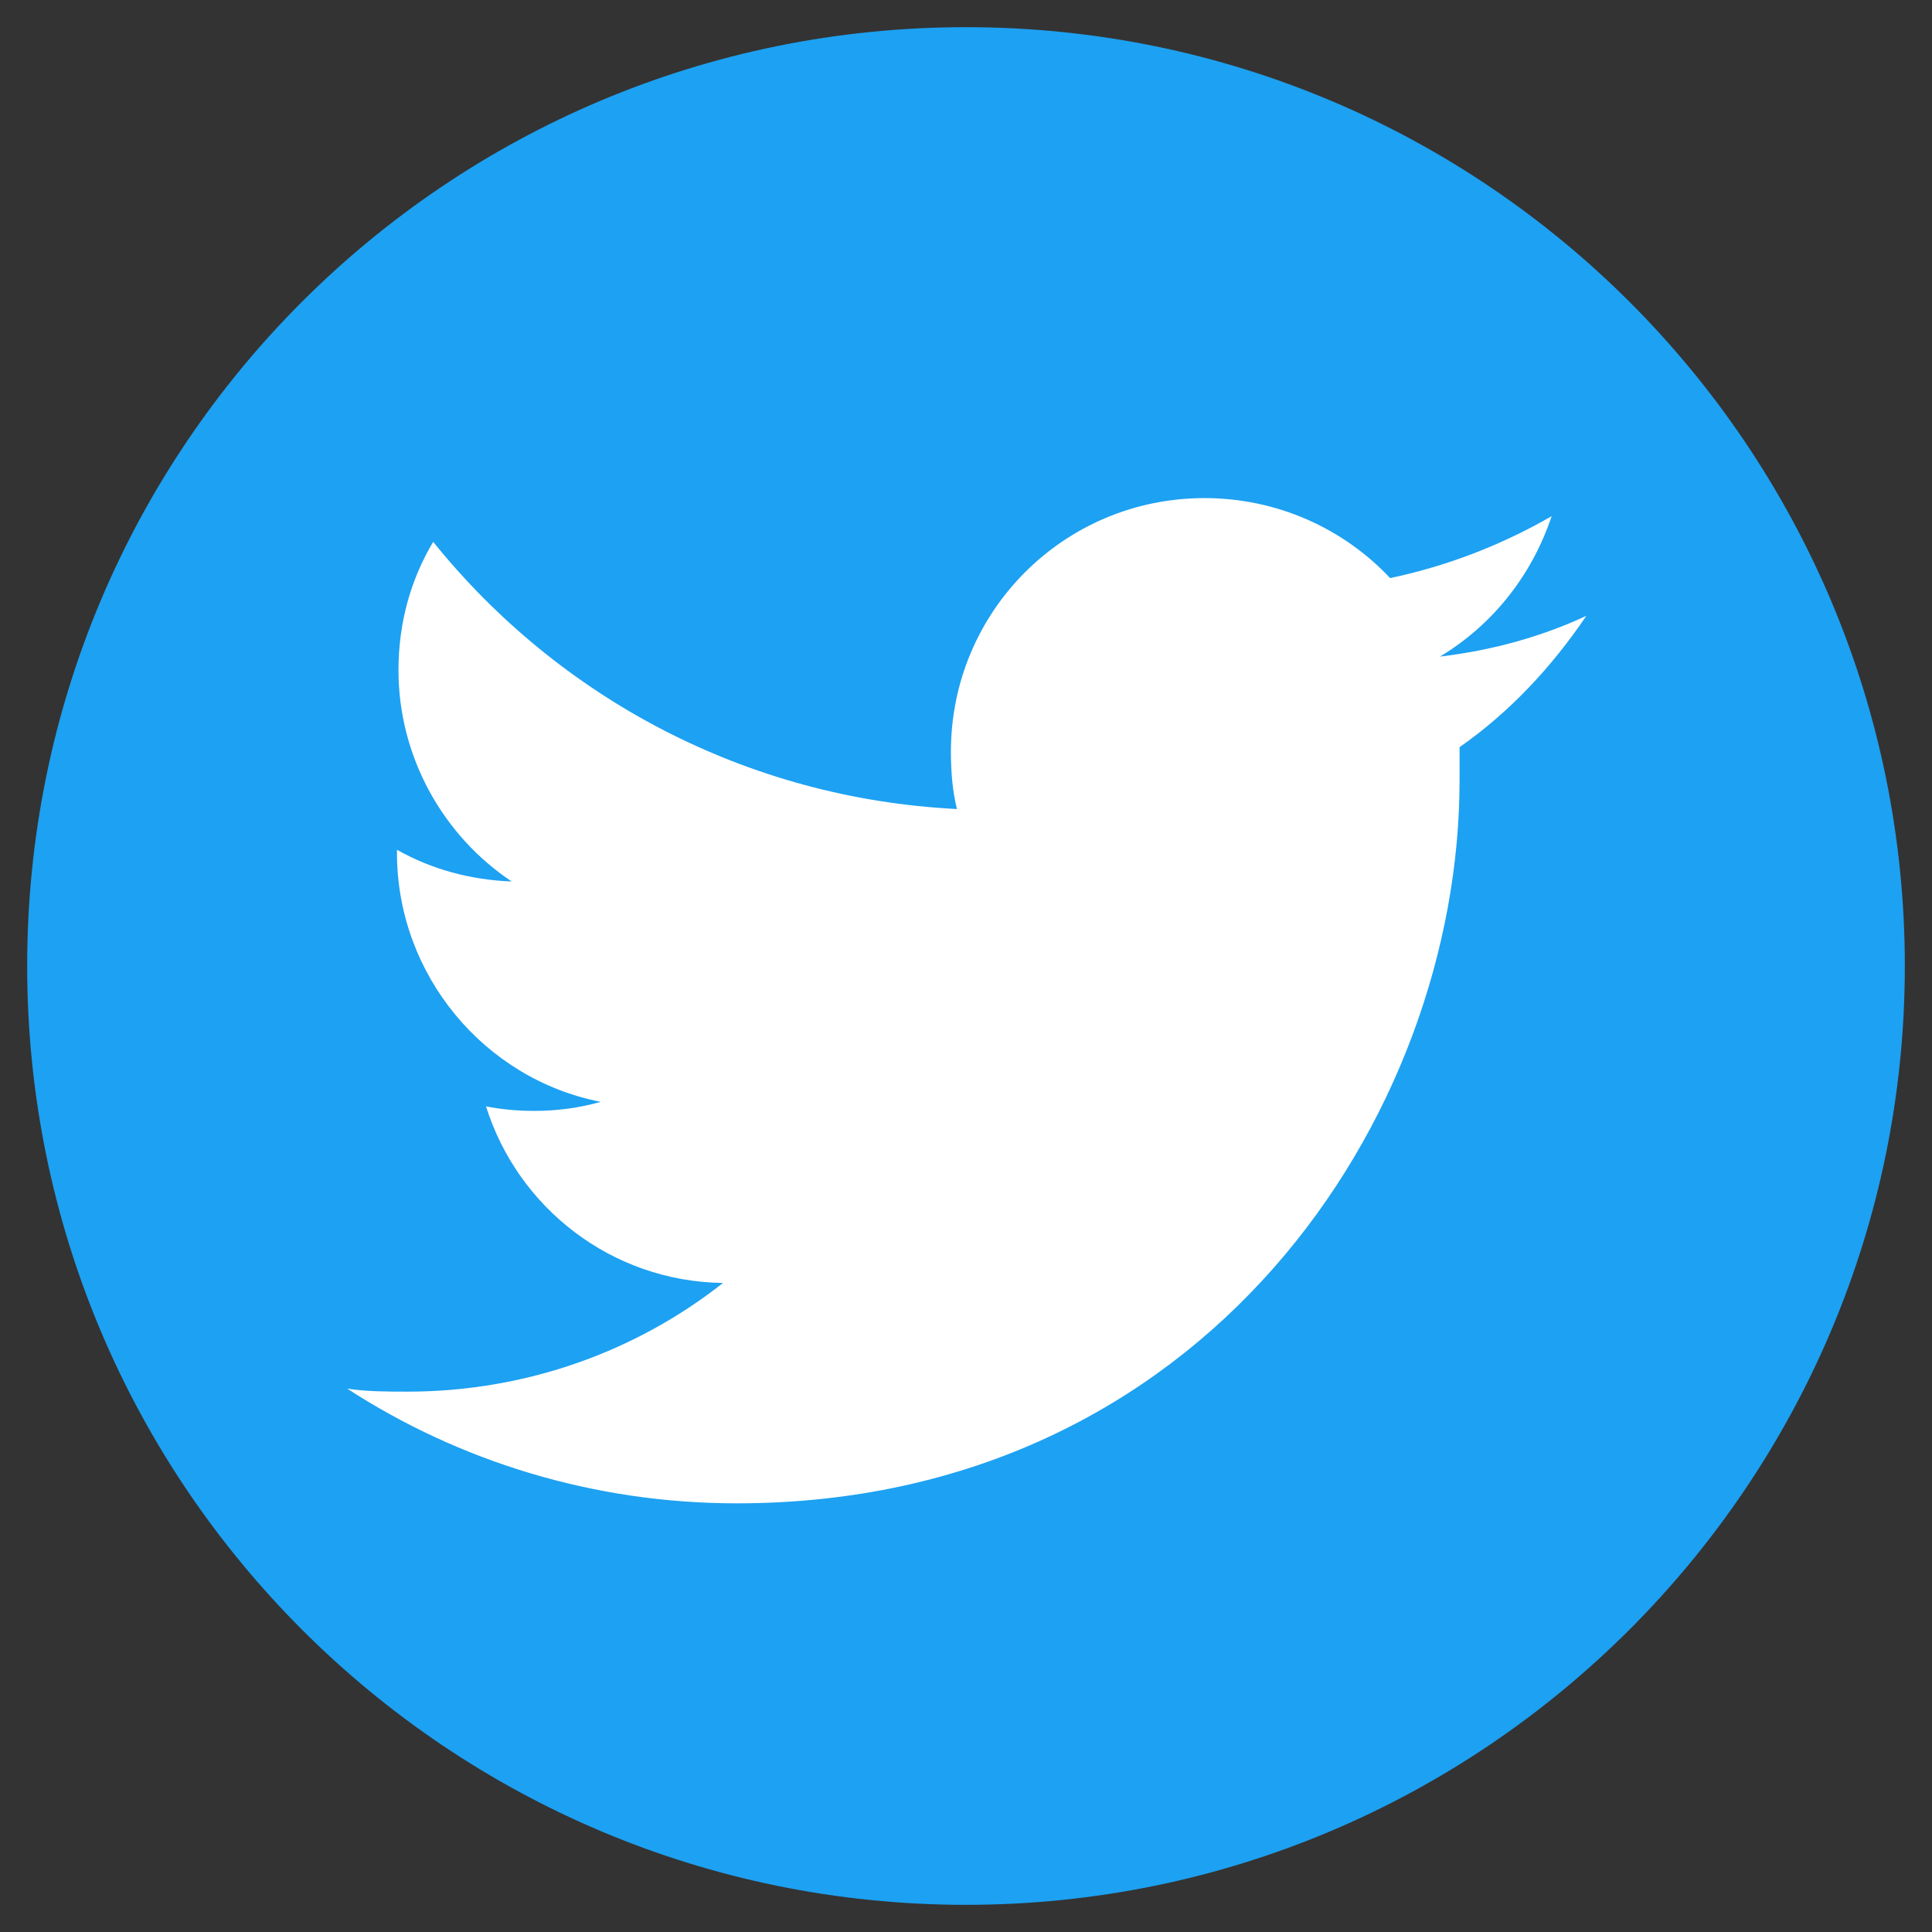
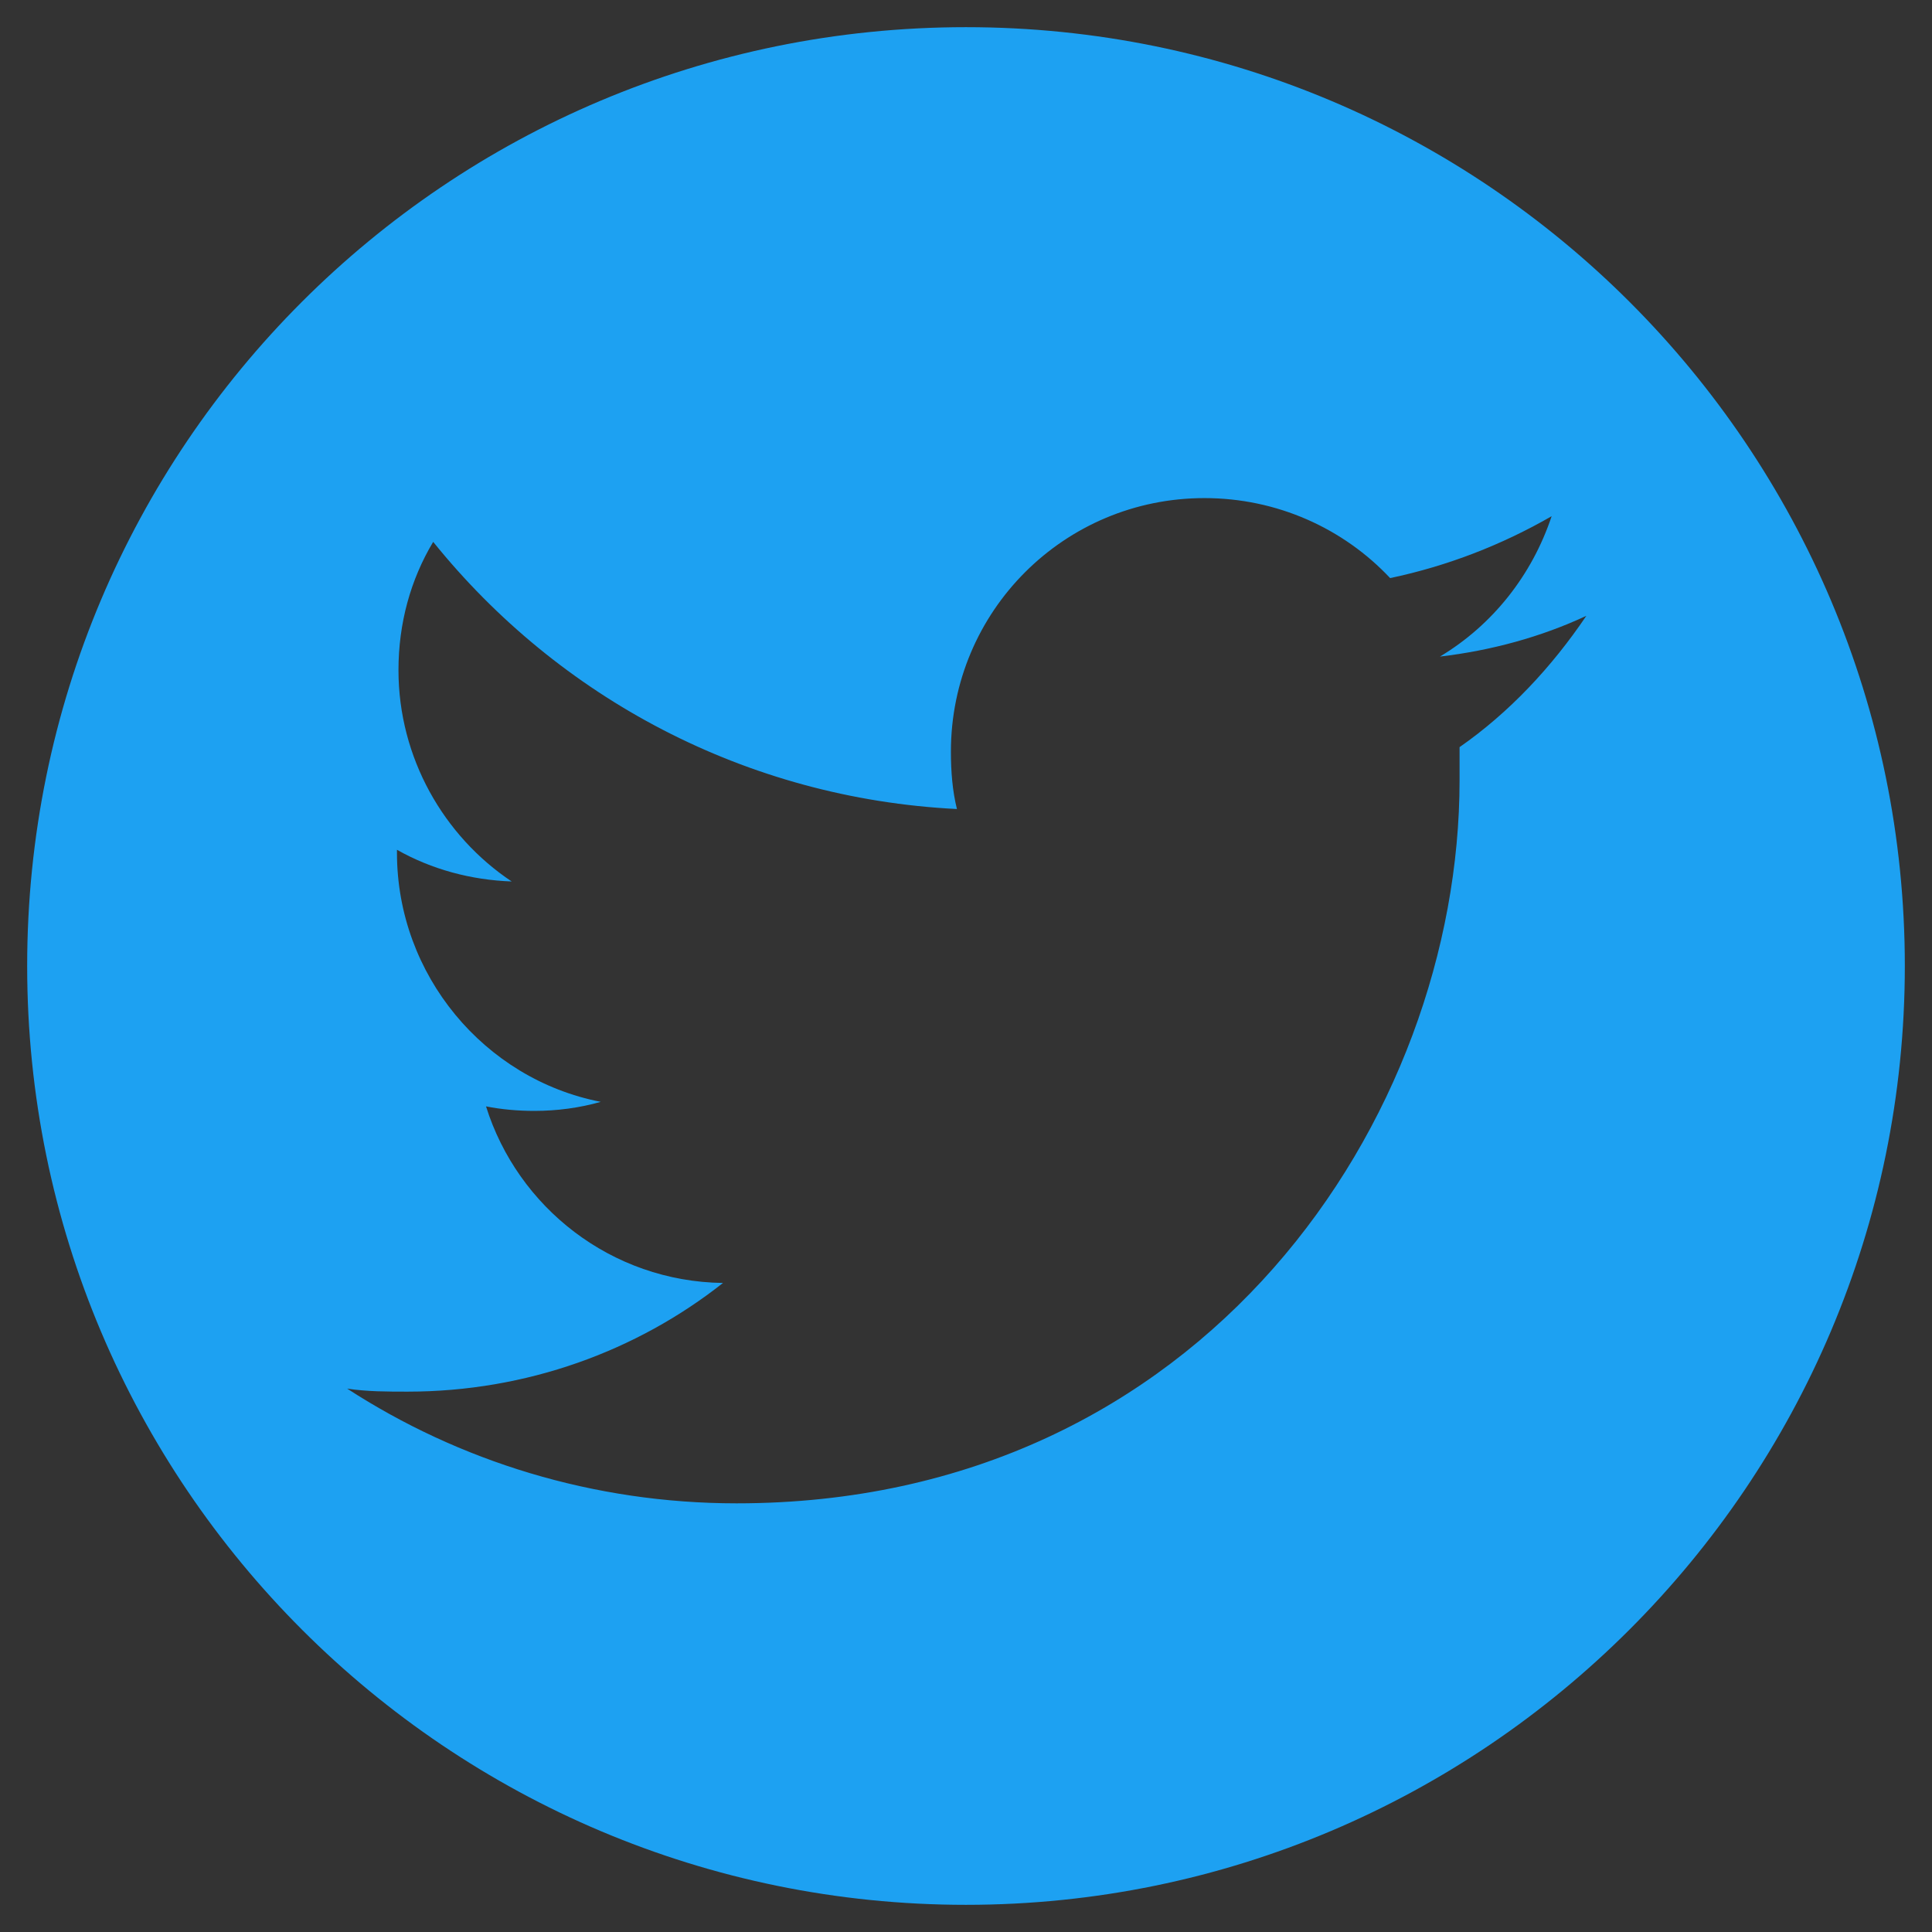
<svg xmlns="http://www.w3.org/2000/svg" version="1.1" id="larry" x="0px" y="0px" viewBox="0 0 128 128" enable-background="new 0 0 128 128" xml:space="preserve">
  <rect x="0" y="0" width="128" height="128" fill="#333333" stroke="none" />
-   <circle id="white" fill="#FFFFFF" cx="64" cy="64" r="49.8" />
  <path fill="#1DA1F2" d="M64,1.8C29.6,1.8,1.8,29.6,1.8,64c0,34.4,27.9,62.2,62.2,62.2s62.2-27.9,62.2-62.2S98.4,1.8,64,1.8z   M96.7,49.5c0,0.7,0,1.4,0,2.2c0,22.3-16.9,47.9-47.9,47.9c-9.5,0-18.4-2.8-25.8-7.6c1.3,0.2,2.7,0.2,4,0.2c7.9,0,15.2-2.7,20.9-7.2  c-7.4-0.1-13.6-5-15.7-11.7c1,0.2,2.1,0.3,3.2,0.3c1.5,0,3-0.2,4.4-0.6c-7.7-1.5-13.5-8.4-13.5-16.5c0-0.1,0-0.1,0-0.2  c2.3,1.3,4.9,2,7.6,2.1c-4.5-3-7.5-8.2-7.5-14c0-3.1,0.8-6,2.3-8.5c8.3,10.3,20.7,17,34.7,17.7c-0.3-1.2-0.4-2.5-0.4-3.8  C63,40.5,70.5,33,79.8,33c4.8,0,9.2,2,12.3,5.3c3.8-0.8,7.4-2.2,10.7-4.1c-1.3,3.9-3.9,7.2-7.4,9.3c3.4-0.4,6.7-1.3,9.7-2.7l0,0l0,0  l0,0C102.8,44.2,100,47.2,96.7,49.5z" />
</svg>